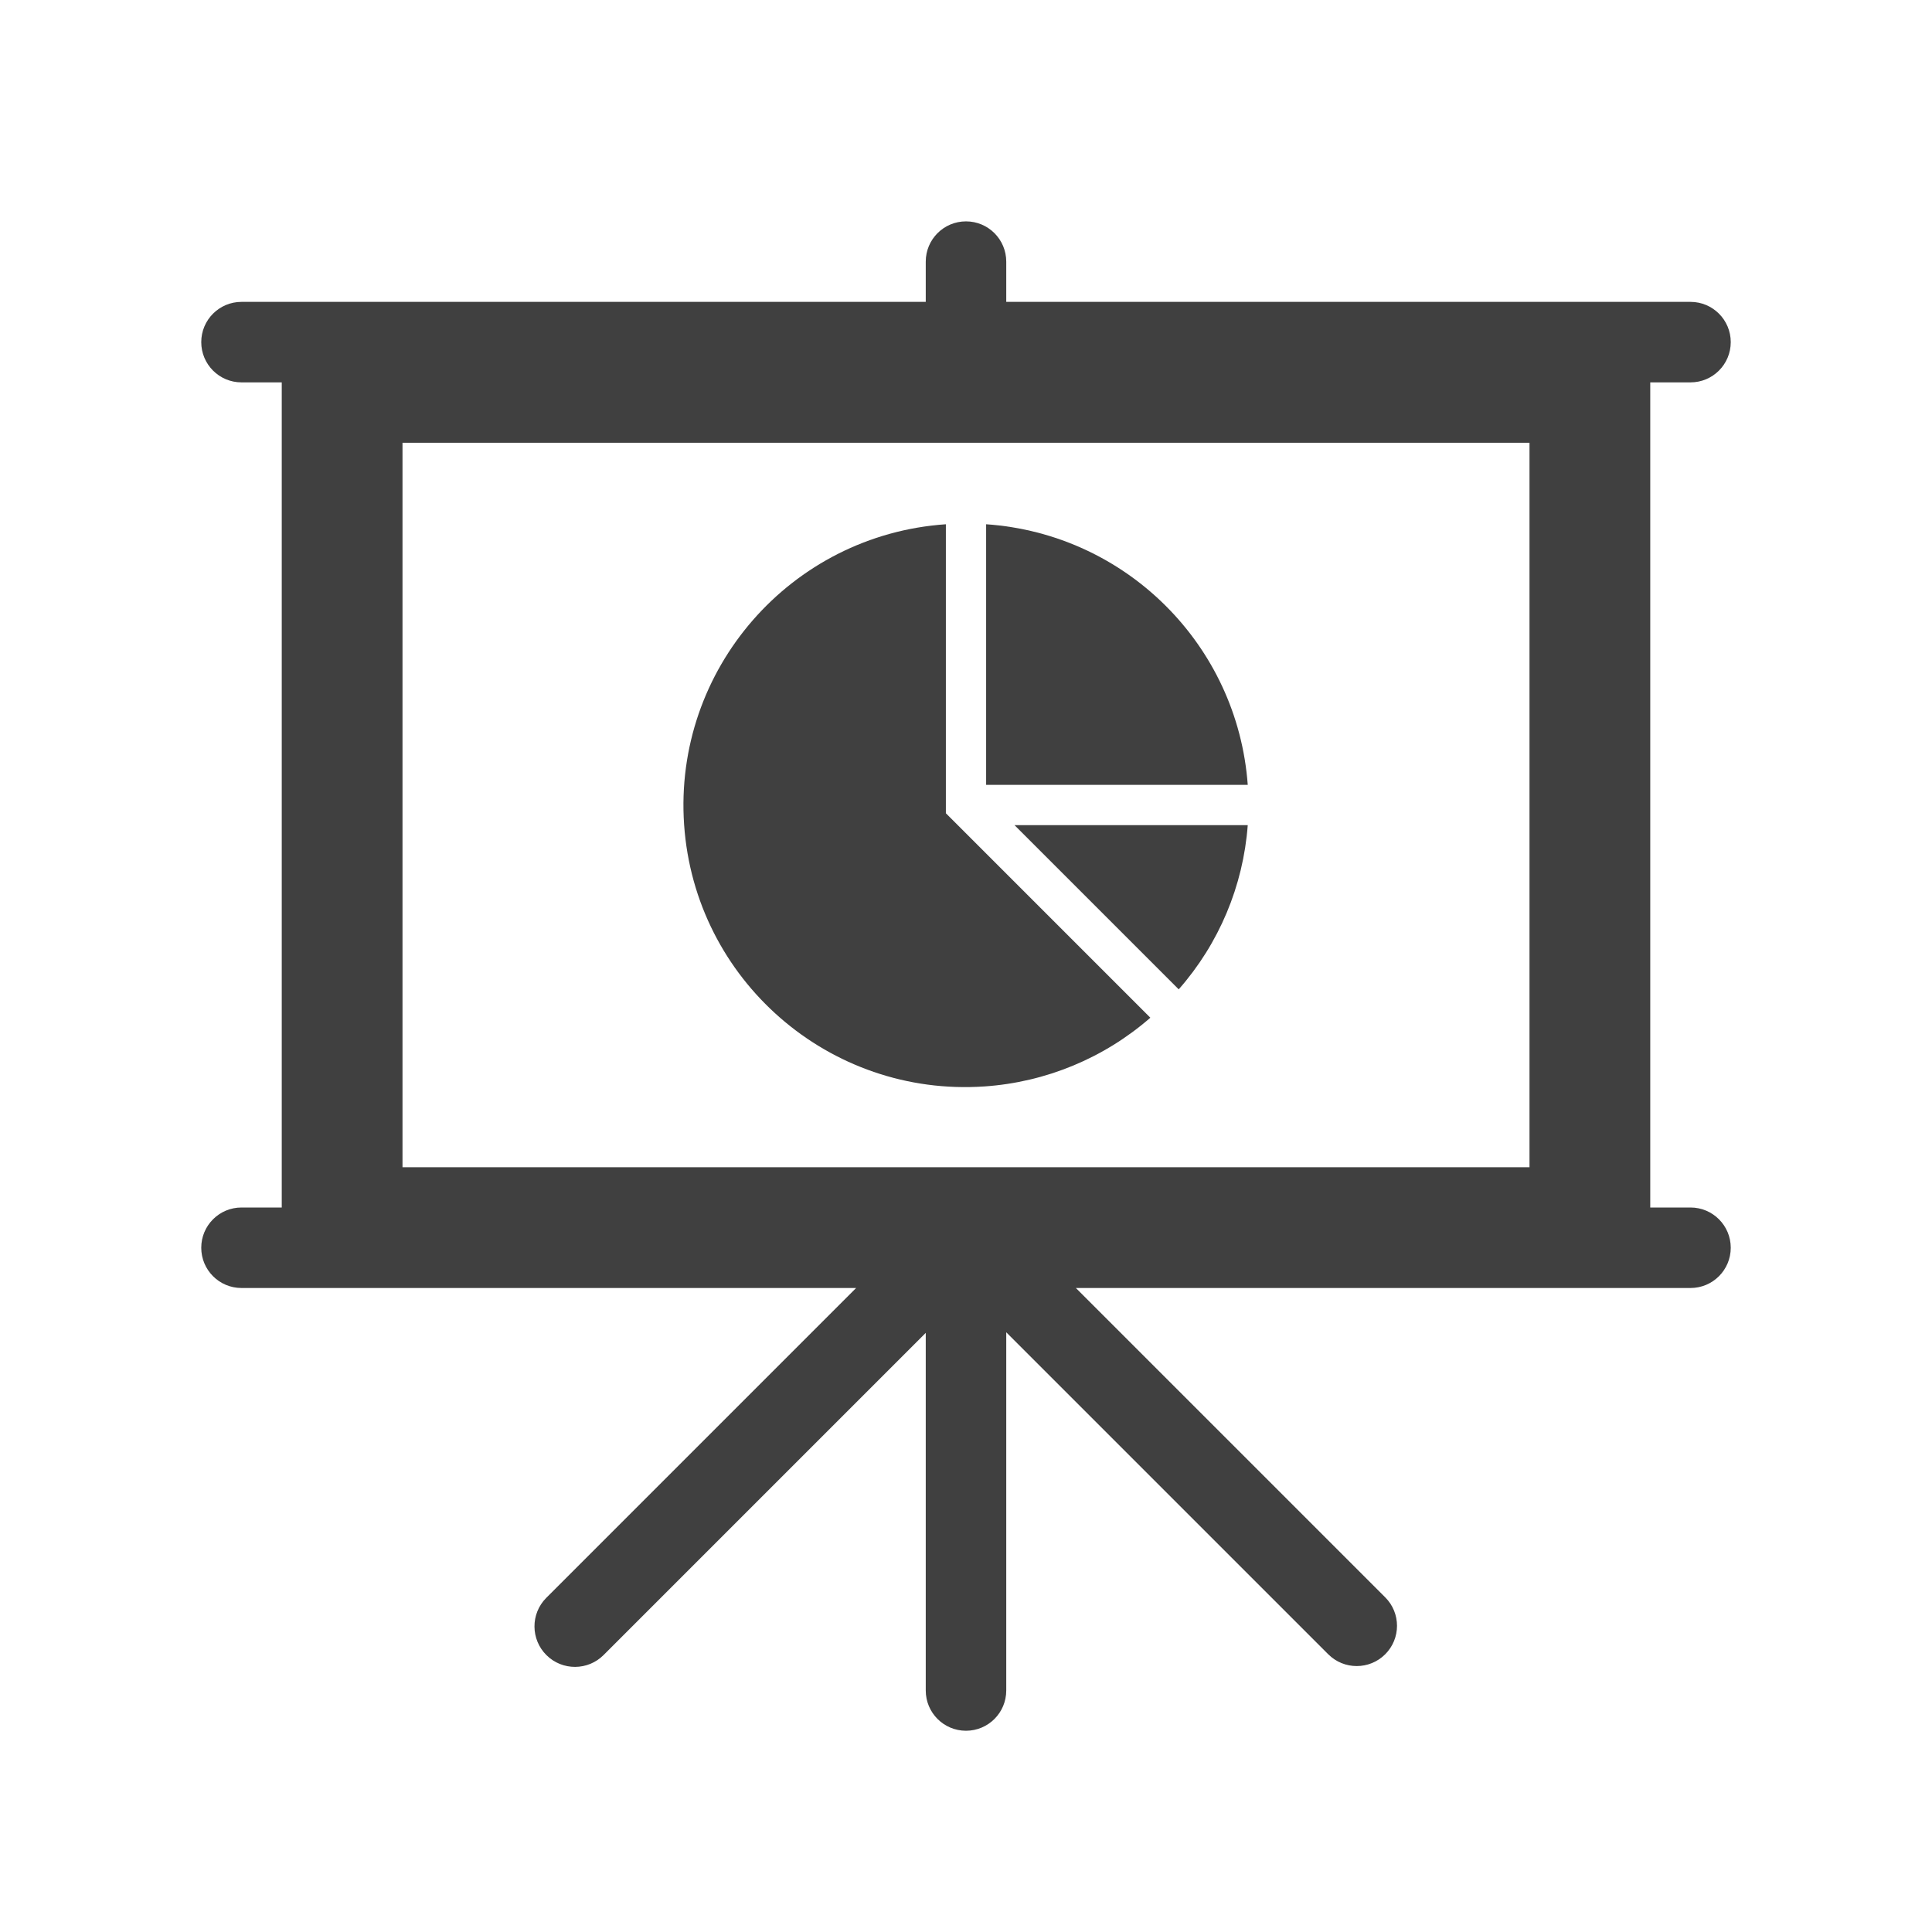
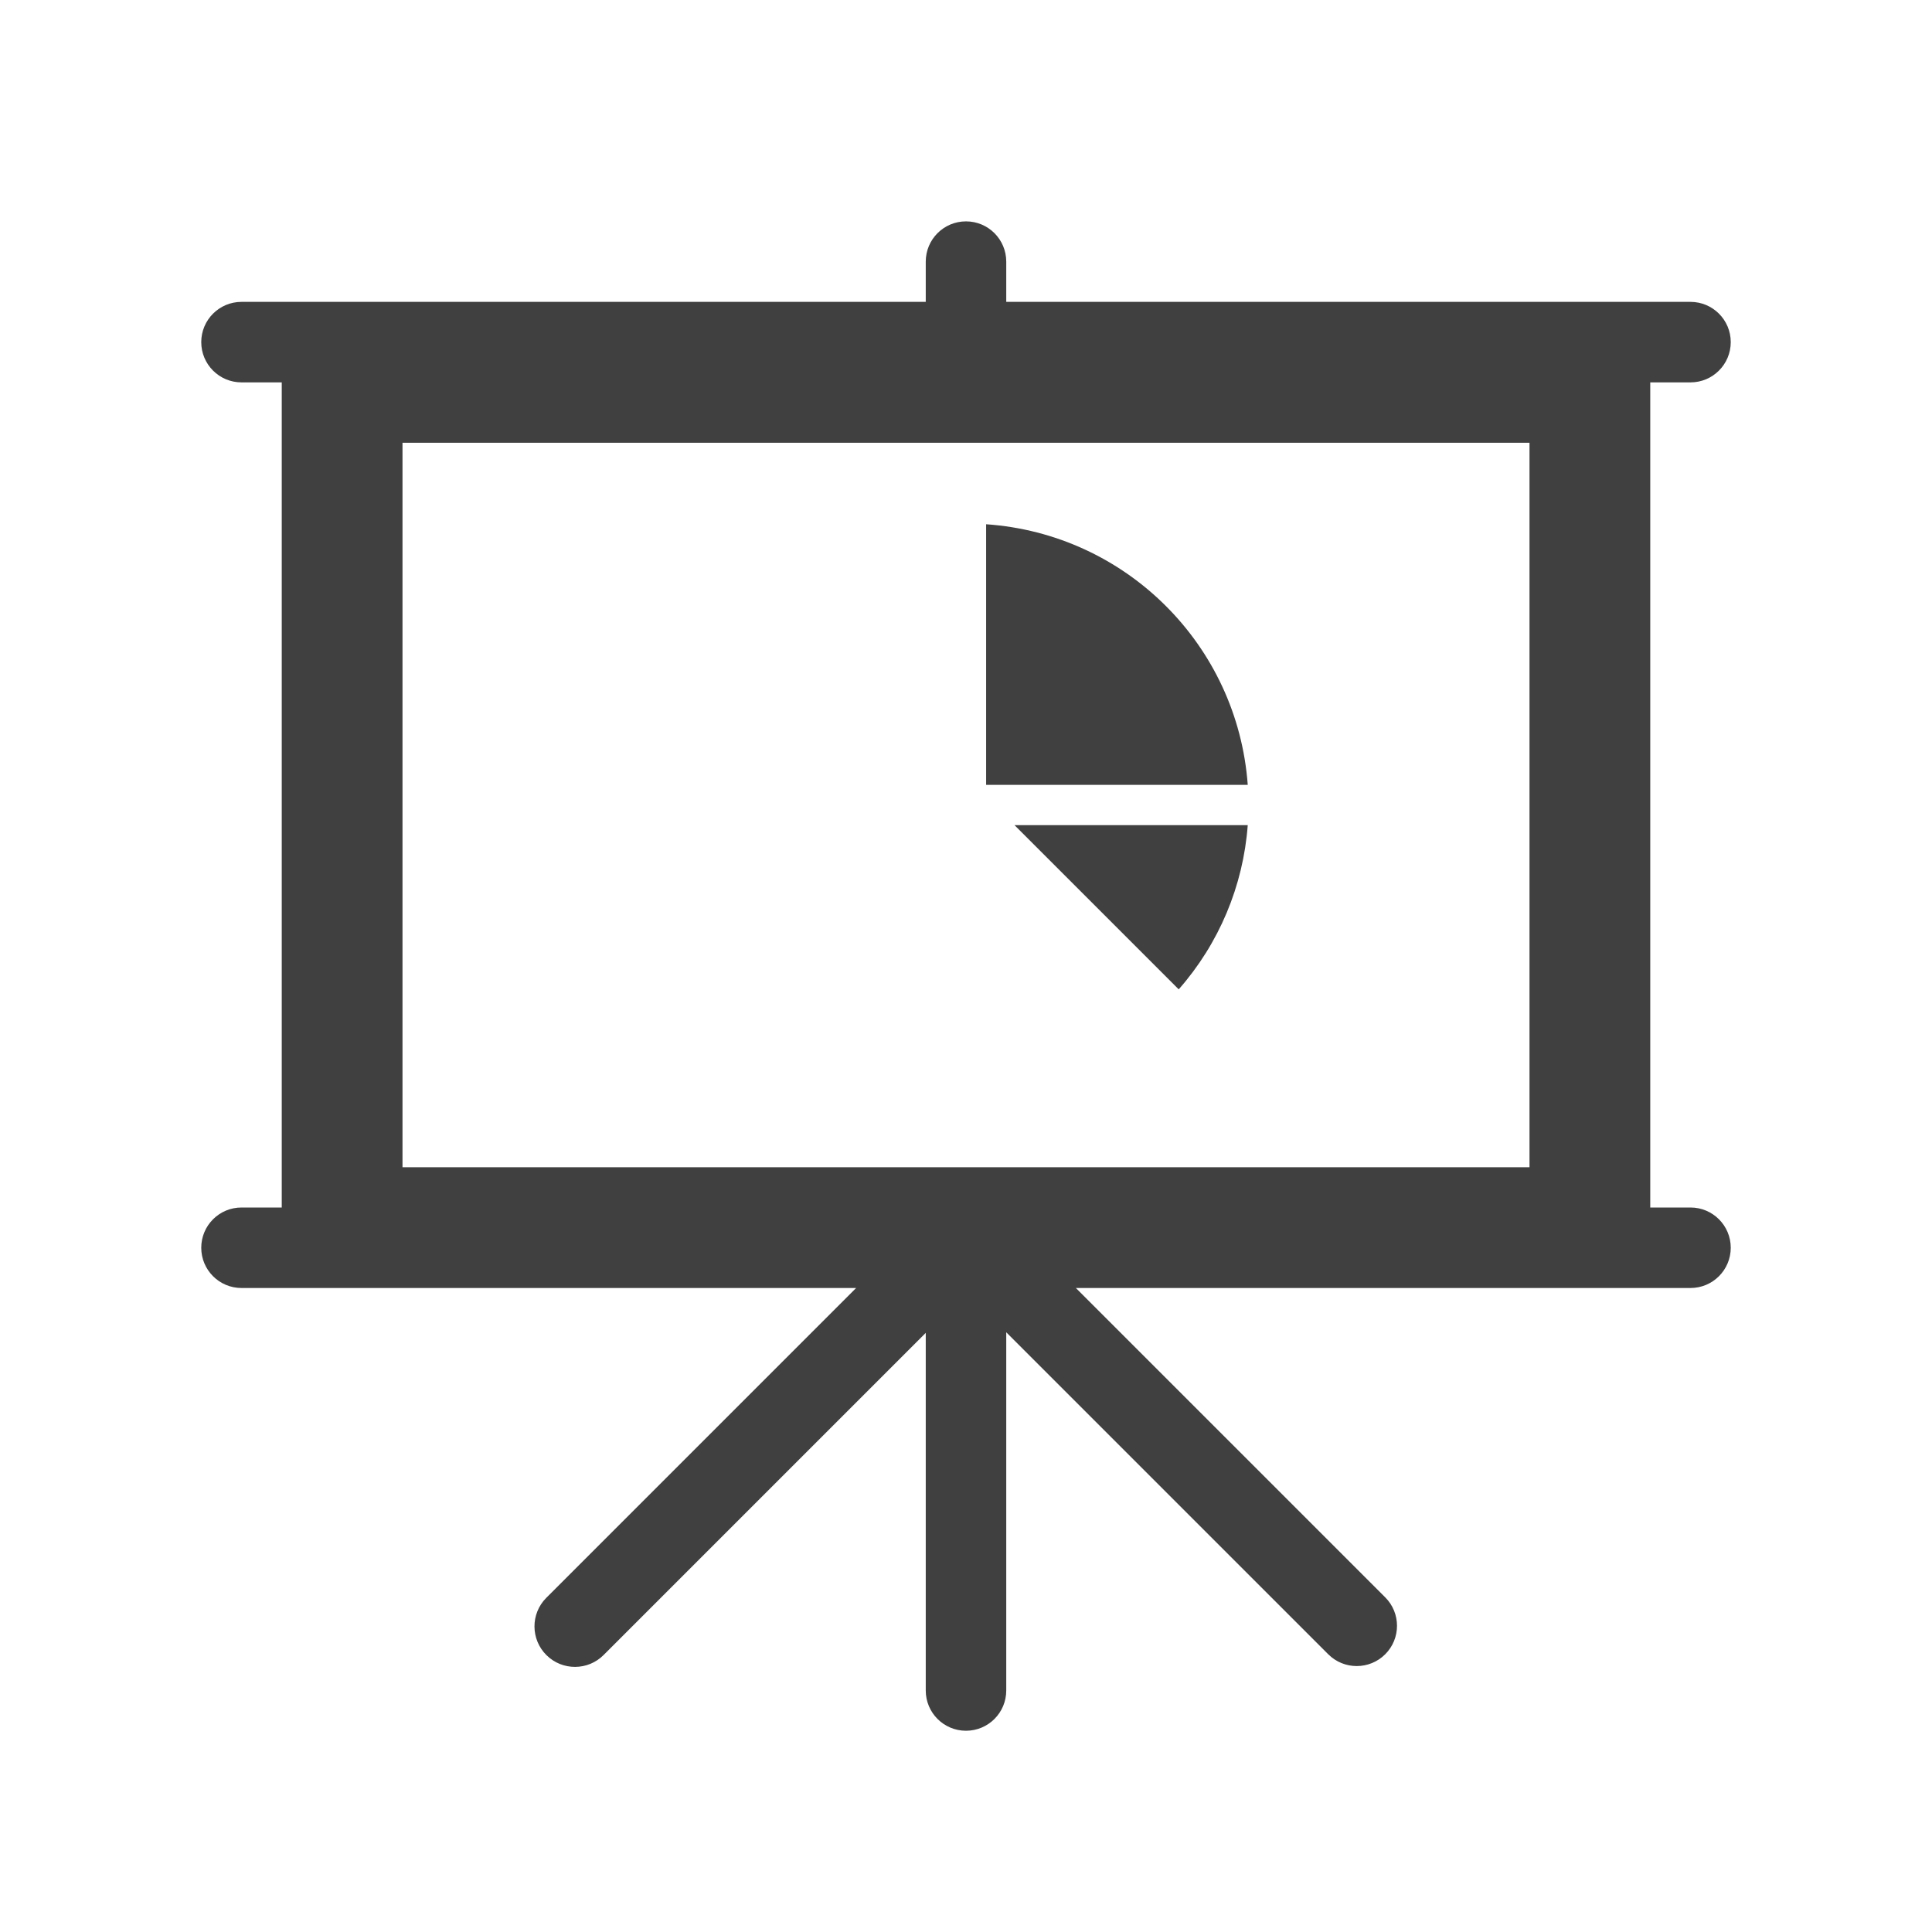
<svg xmlns="http://www.w3.org/2000/svg" version="1.1" viewBox="0 0 96 96" id="Icons_PresentationPieChart" overflow="hidden">
  <path d=" M 50.41 41 L 58.57 49.16 C 60.572 46.886 61.776 44.021 62 41 Z" stroke="none" stroke-width="1" stroke-linecap="butt" fill="#404040" fill-opacity="1" />
-   <path d=" M 47 40.41 L 47 26.05 C 39.286 26.58 33.463 33.264 33.993 40.977 C 34.524 48.691 41.207 54.514 48.921 53.984 C 51.966 53.775 54.859 52.576 57.16 50.57 Z" stroke="none" stroke-width="1" stroke-linecap="butt" fill="#404040" fill-opacity="1" />
  <path d=" M 49 39 L 62 39 C 61.494 32.049 55.953 26.529 49 26.05 Z" stroke="none" stroke-width="1" stroke-linecap="butt" fill="#404040" fill-opacity="1" />
  <path d=" M 76 22 L 76 58 L 20 58 L 20 22 Z M 84 60 L 82 60 L 82 19 L 84 19 C 85.105 19 86 18.105 86 17 C 86 15.895 85.105 15 84 15 L 50 15 L 50 13 C 50 11.895 49.105 11 48 11 C 46.895 11 46 11.895 46 13 L 46 15 L 12 15 C 10.895 15 10 15.895 10 17 C 10 18.105 10.895 19 12 19 L 14 19 L 14 60 L 12 60 C 10.895 60 10 60.895 10 62 C 10 63.105 10.895 64 12 64 L 42.54 64 L 27.14 79.4 C 26.358 80.19 26.365 81.463 27.155 82.245 C 27.945 83.026 29.218 83.02 30 82.23 L 46 66.23 L 46 84 C 46 85.105 46.895 86 48 86 C 49.105 86 50 85.105 50 84 L 50 66.2 L 66 82.2 C 66.781 82.981 68.049 82.981 68.83 82.2 C 69.612 81.418 69.612 80.151 68.83 79.37 L 53.46 64 L 84 64 C 85.105 64 86 63.105 86 62 C 86 60.895 85.105 60 84 60 Z" stroke="none" stroke-width="1" stroke-linecap="butt" fill="#404040" fill-opacity="1" />
</svg>